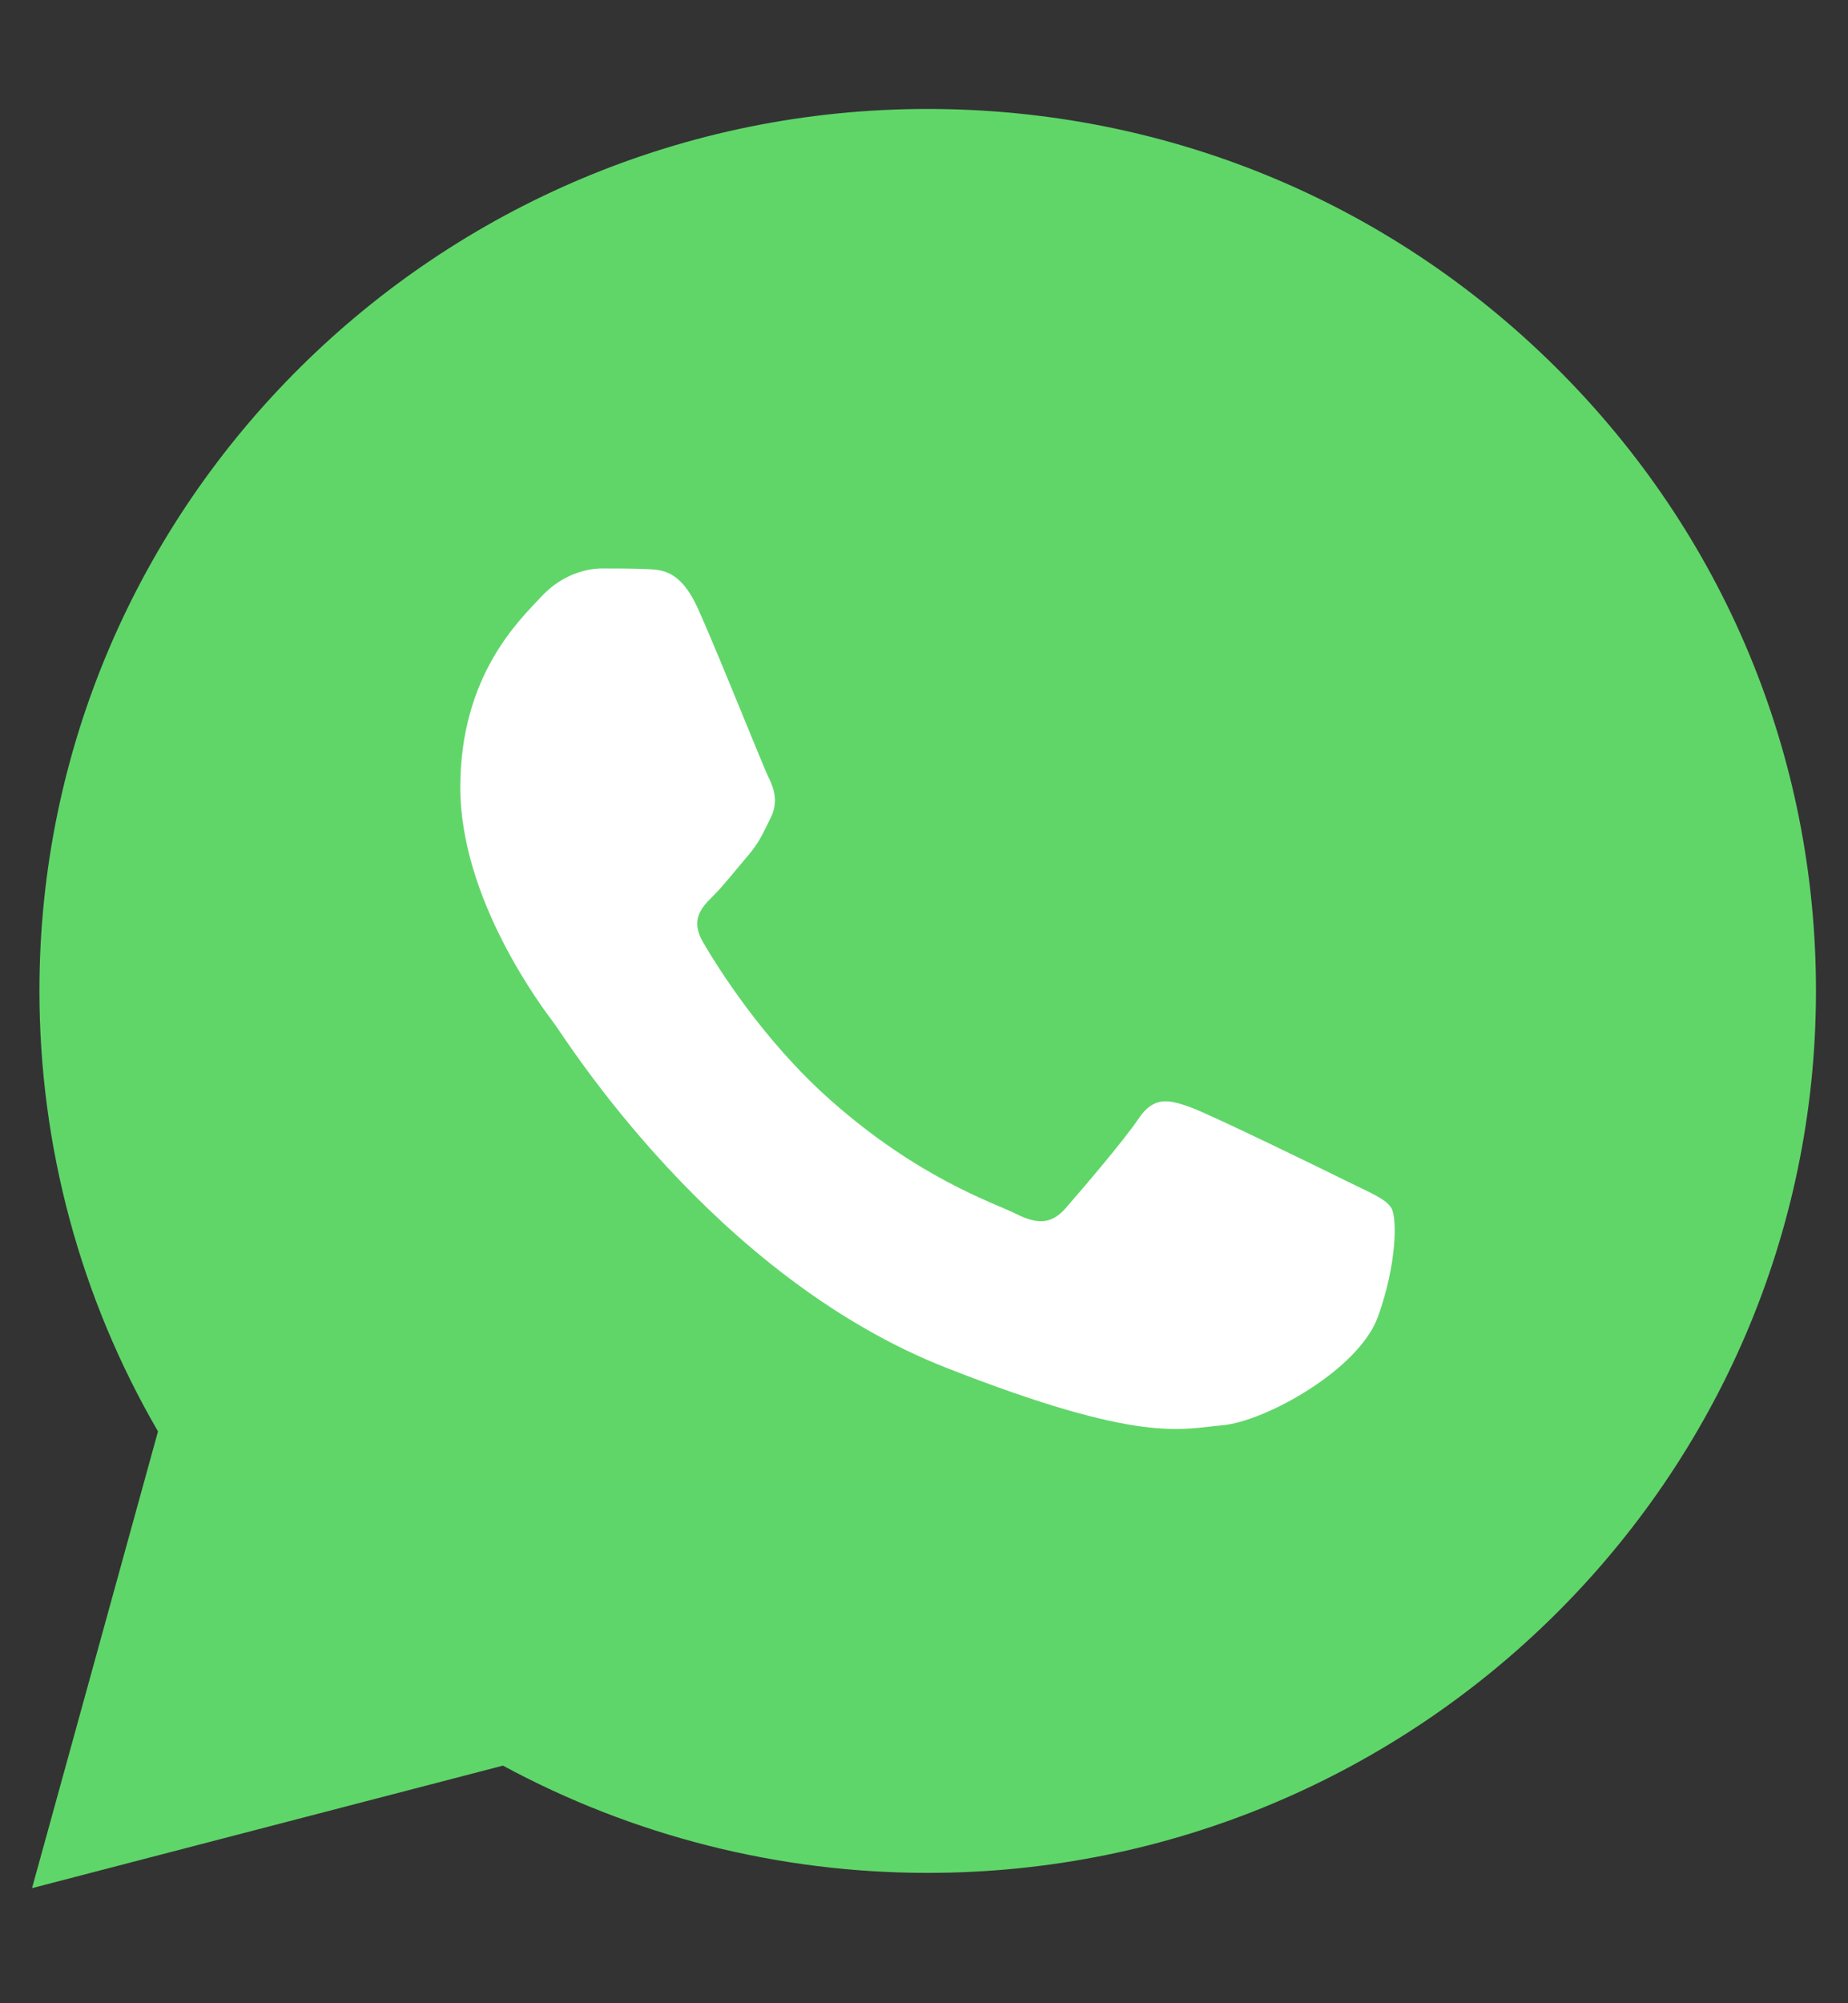
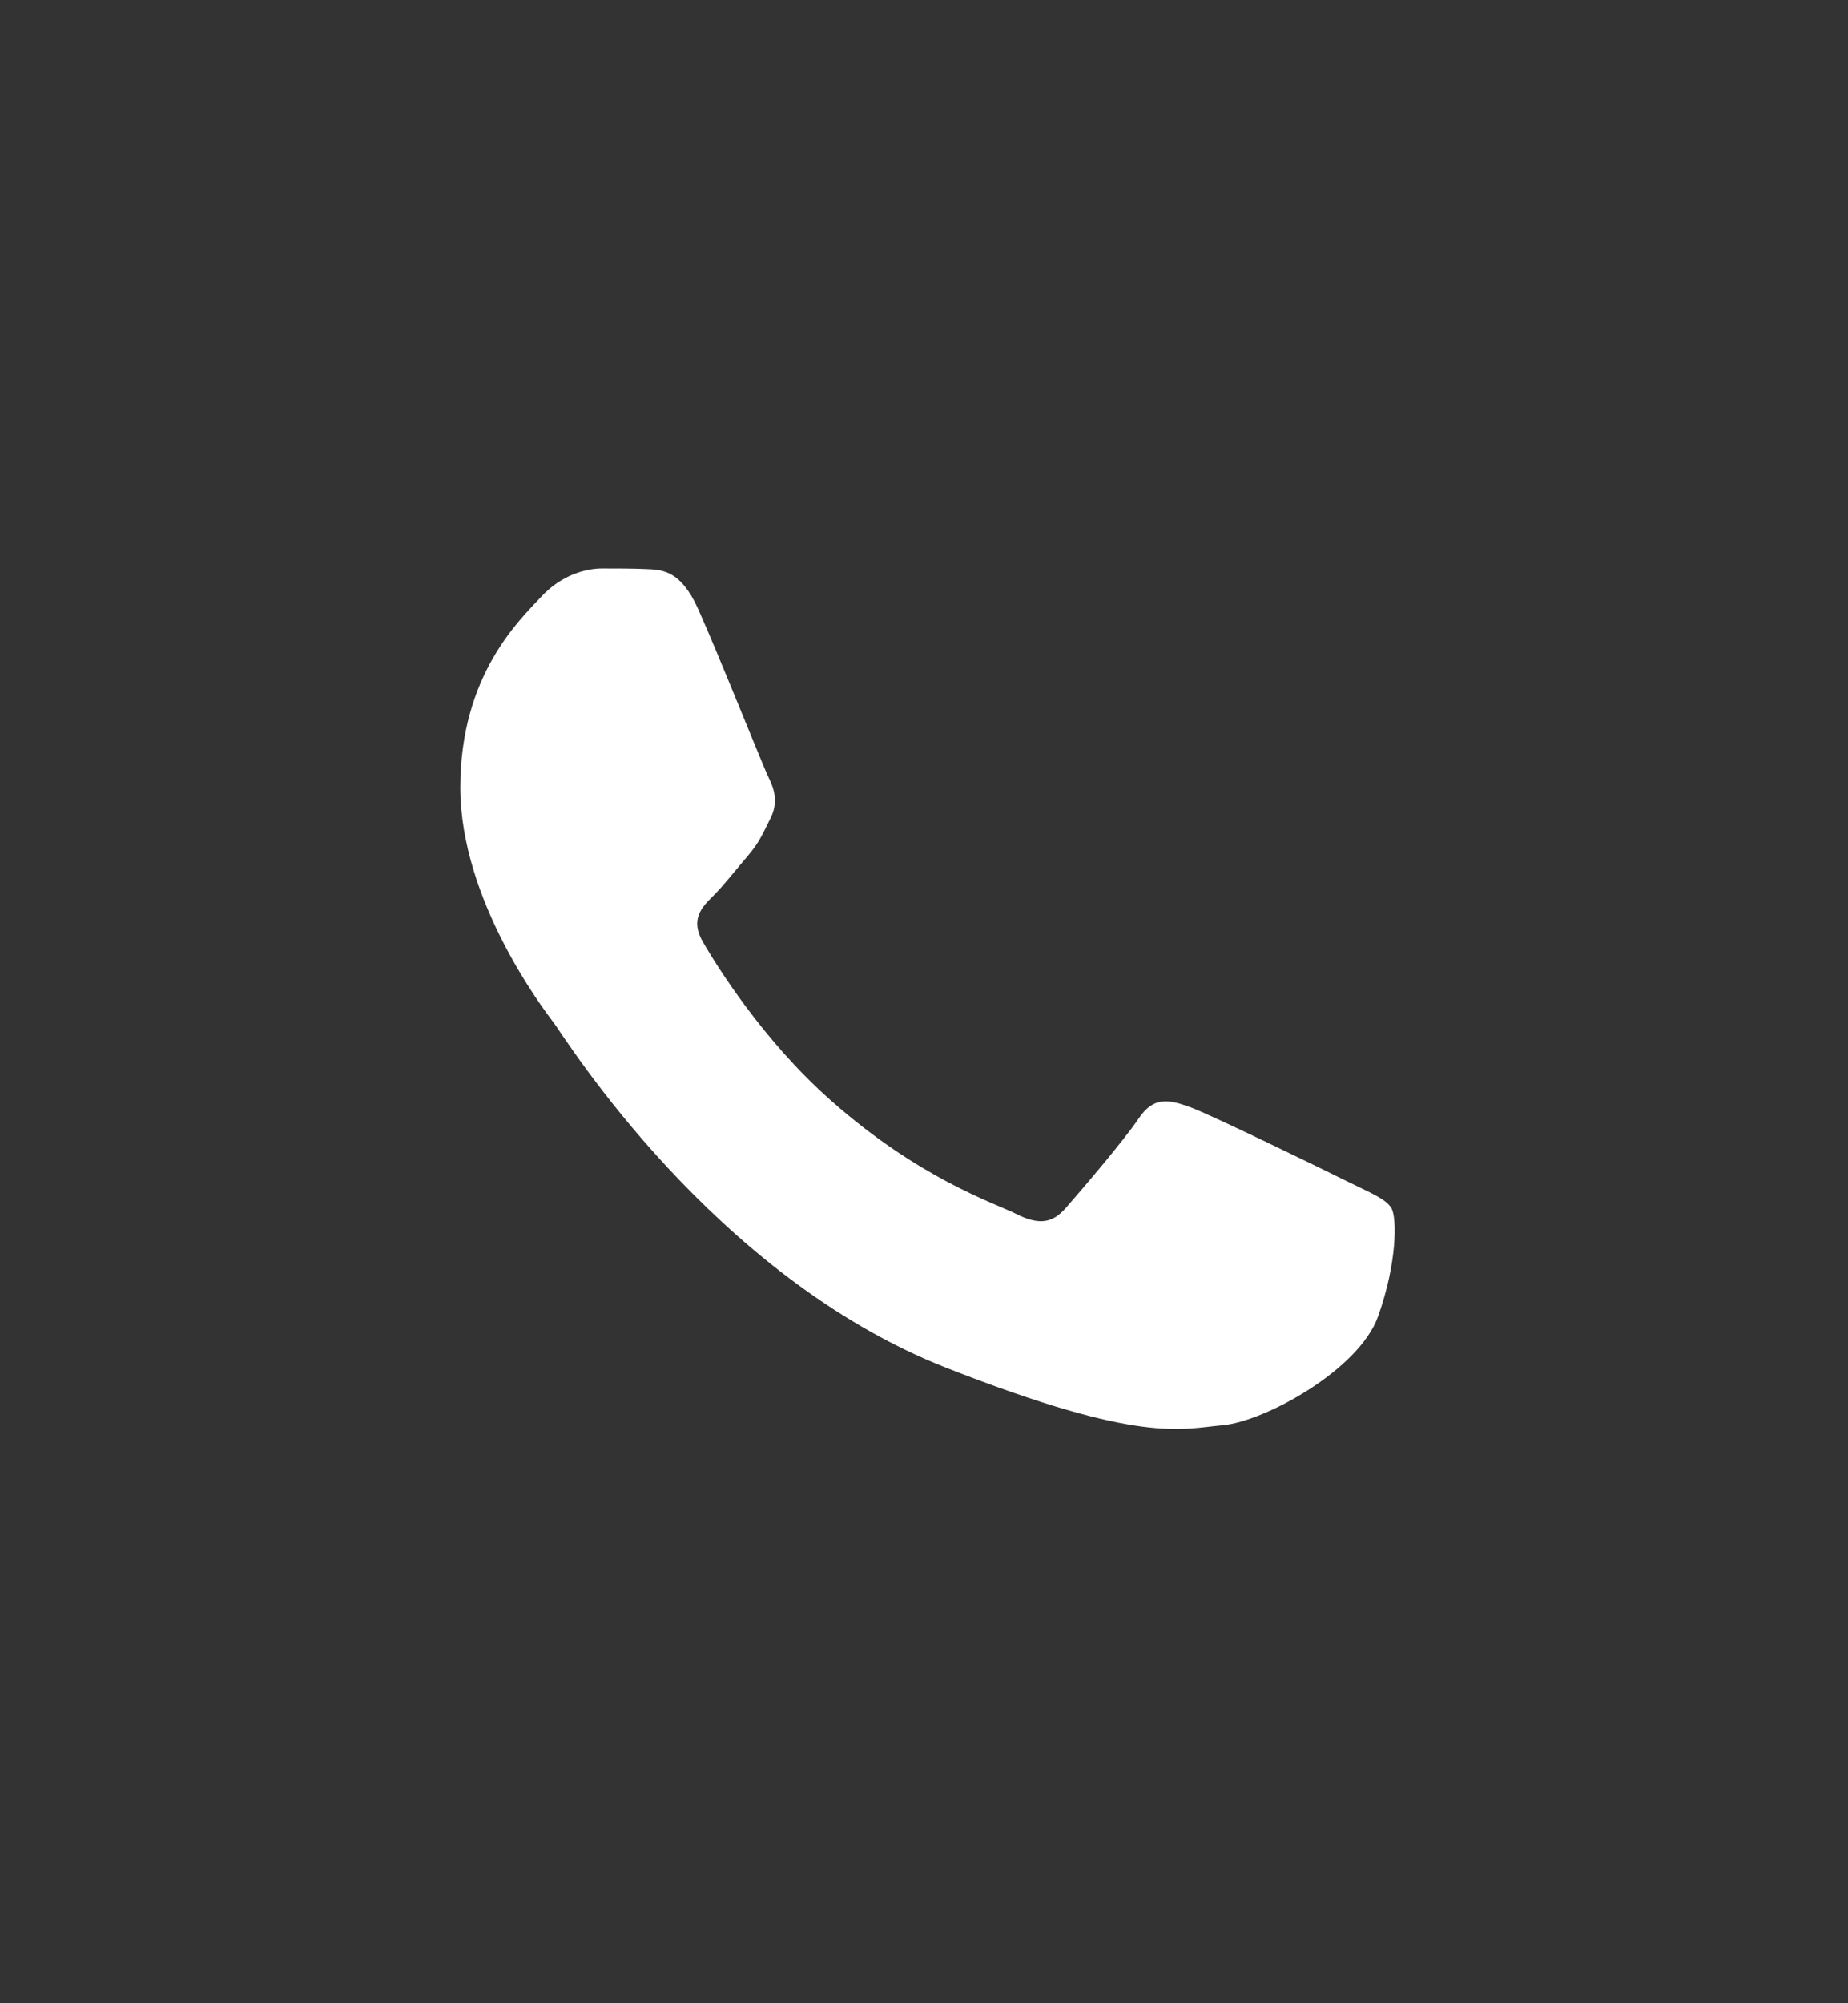
<svg xmlns="http://www.w3.org/2000/svg" width="12" height="13" viewBox="0 0 12 13" fill="none">
  <rect x="0" y="0" width="12" height="13" fill="#333333" stroke="none" />
  <g clip-path="url(#clip0_159_1632)">
-     <path d="M0.256 6.428C0.256 7.436 0.521 8.421 1.026 9.289L0.208 12.253L3.266 11.458C4.111 11.915 5.059 12.154 6.022 12.154H6.024C9.203 12.154 11.791 9.587 11.792 6.433C11.793 4.904 11.193 3.466 10.104 2.385C9.015 1.304 7.567 0.708 6.024 0.707C2.845 0.707 0.257 3.274 0.256 6.428" fill="url(#paint0_linear_159_1632)" />
    <path d="M4.532 3.949C4.42 3.702 4.302 3.697 4.196 3.693C4.109 3.689 4.009 3.689 3.91 3.689C3.81 3.689 3.648 3.727 3.512 3.875C3.375 4.023 2.989 4.381 2.989 5.11C2.989 5.839 3.524 6.543 3.599 6.642C3.673 6.741 4.631 8.284 6.149 8.878C7.41 9.372 7.667 9.273 7.94 9.249C8.214 9.224 8.824 8.89 8.948 8.544C9.072 8.199 9.072 7.902 9.035 7.84C8.998 7.779 8.898 7.741 8.749 7.667C8.6 7.593 7.866 7.235 7.729 7.185C7.592 7.136 7.492 7.111 7.393 7.26C7.293 7.408 7.007 7.741 6.92 7.84C6.833 7.939 6.746 7.952 6.597 7.877C6.447 7.803 5.967 7.647 5.396 7.142C4.952 6.75 4.653 6.265 4.566 6.116C4.479 5.968 4.556 5.888 4.631 5.814C4.698 5.748 4.781 5.641 4.855 5.555C4.93 5.468 4.955 5.407 5.004 5.308C5.054 5.209 5.029 5.122 4.992 5.048C4.955 4.974 4.664 4.242 4.532 3.949Z" fill="white" />
  </g>
  <defs>
    <linearGradient id="paint0_linear_159_1632" x1="579.426" y1="1155.34" x2="579.426" y2="0.707" gradientUnits="userSpaceOnUse">
      <stop stop-color="#1FAF38" />
      <stop offset="1" stop-color="#60D669" />
    </linearGradient>
    <clipPath id="clip0_159_1632">
      <rect width="12" height="12" fill="white" transform="translate(0 0.5)" />
    </clipPath>
  </defs>
</svg>